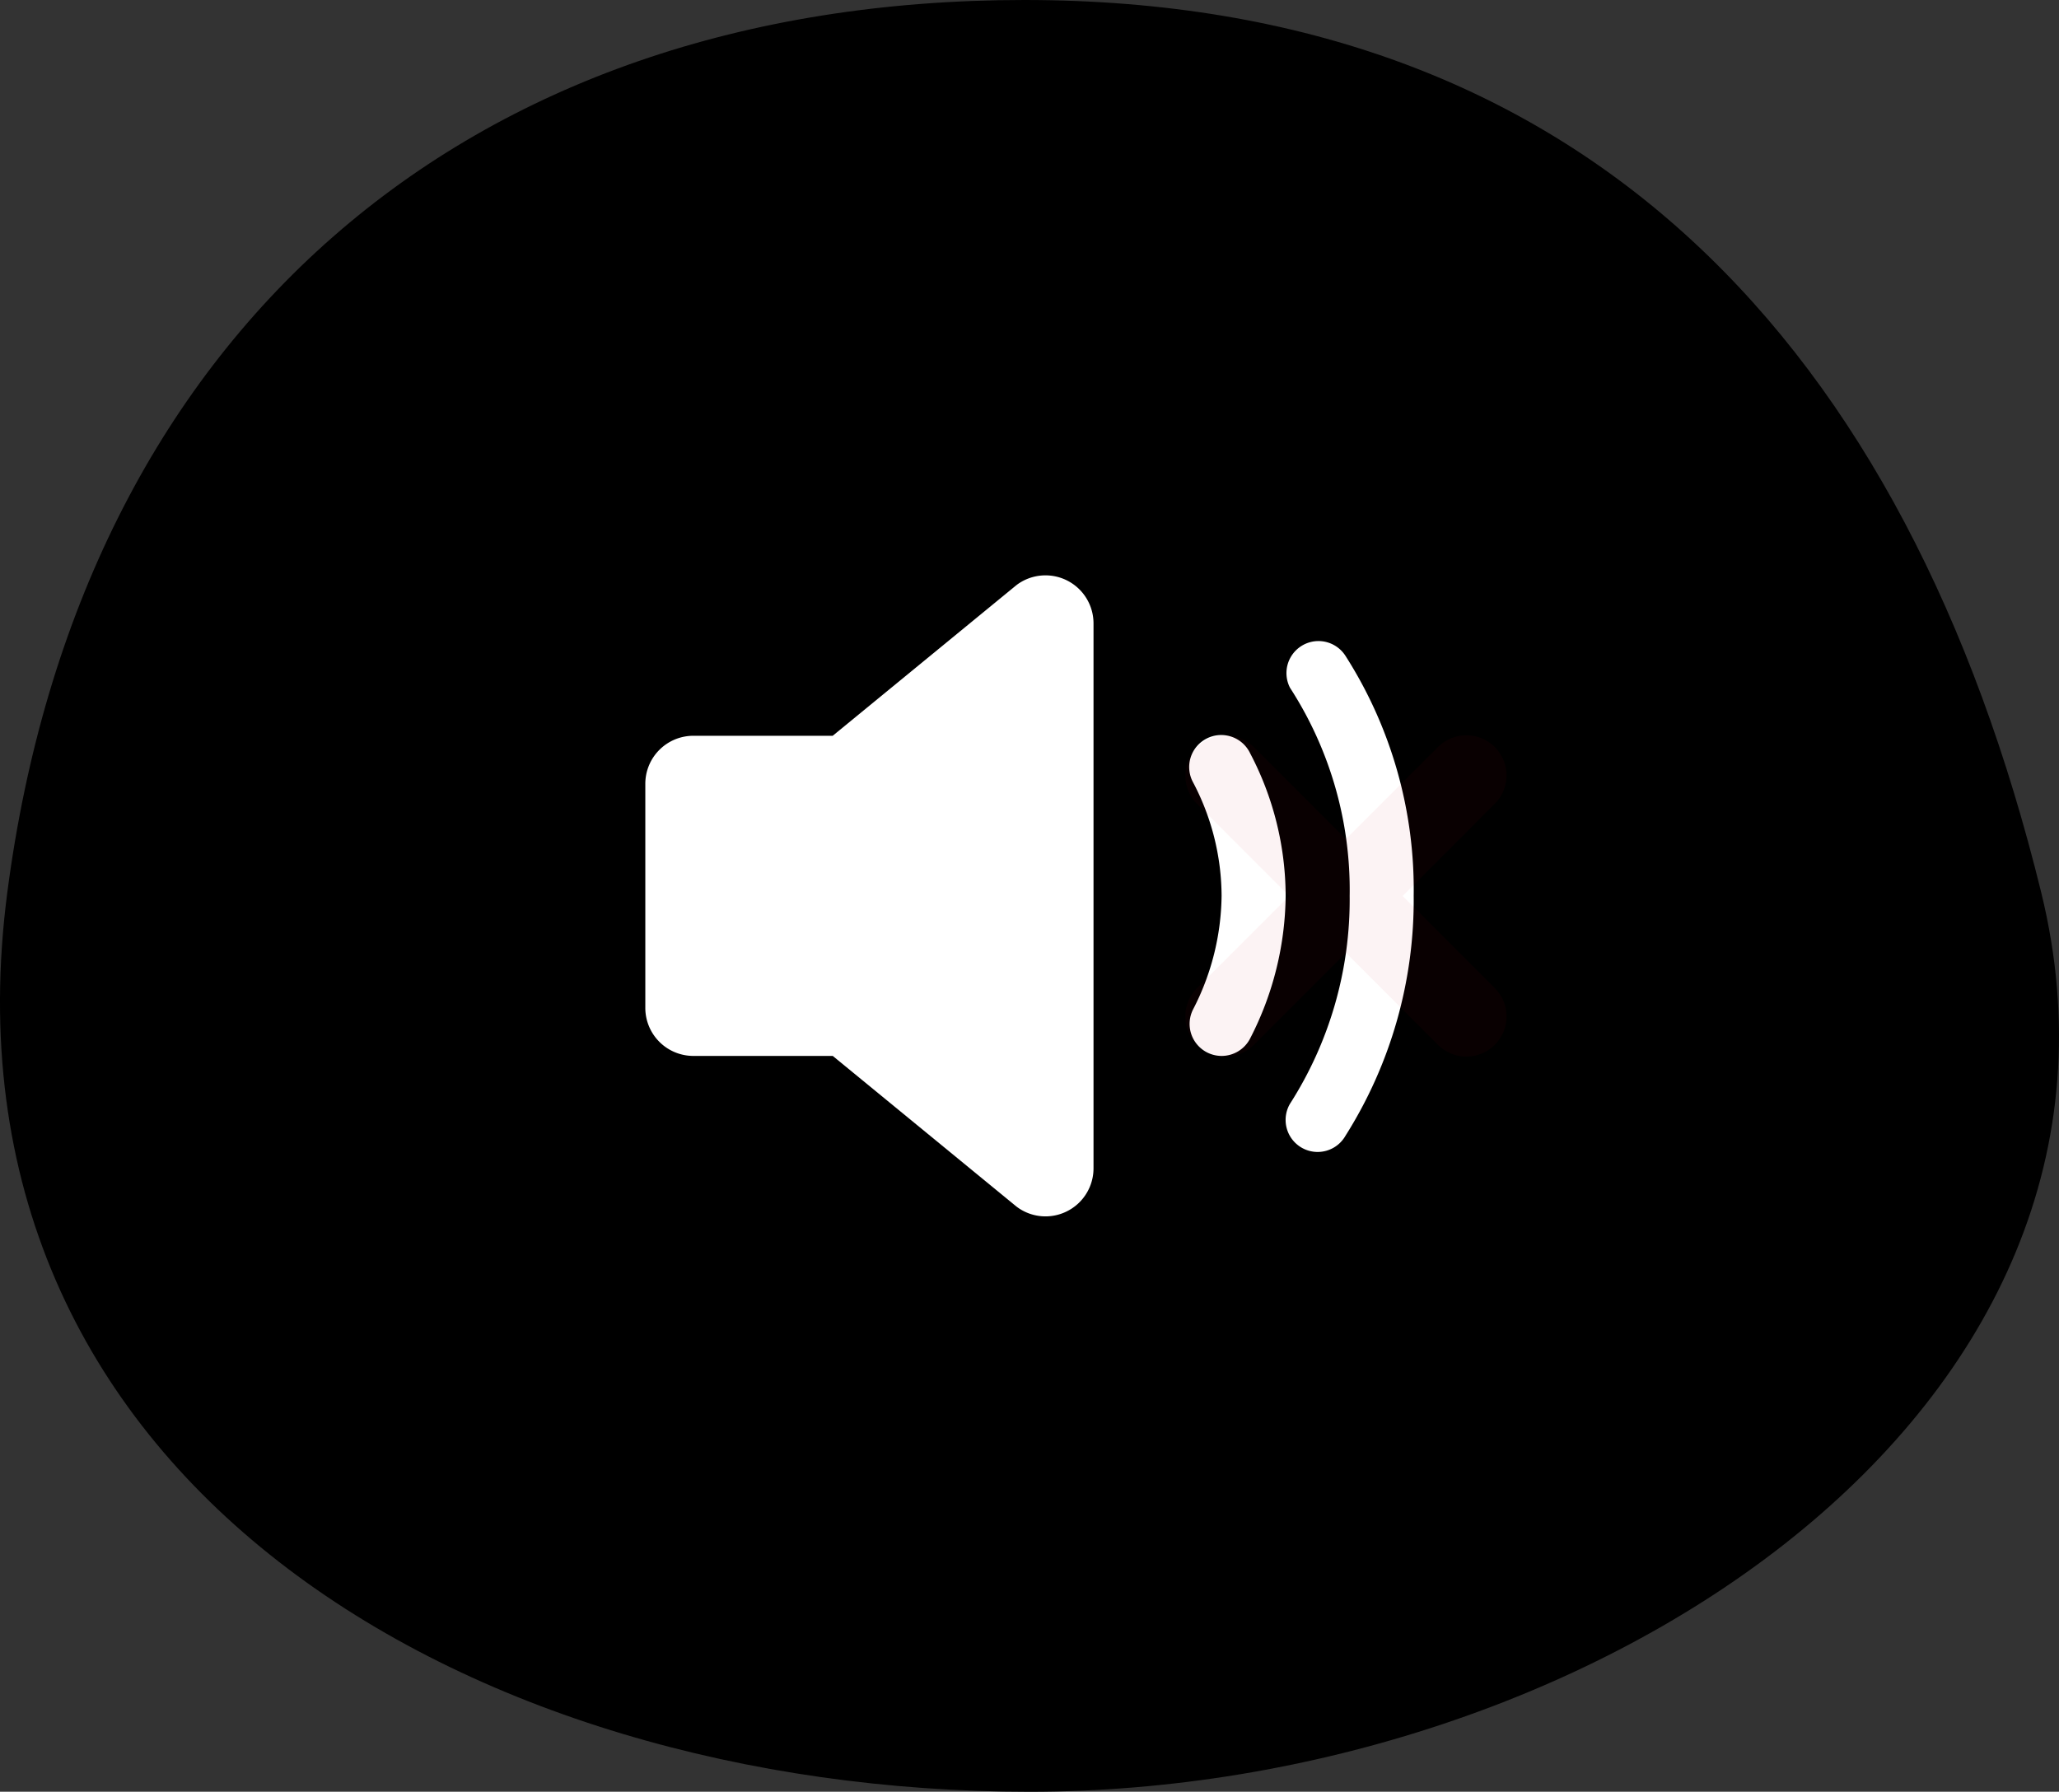
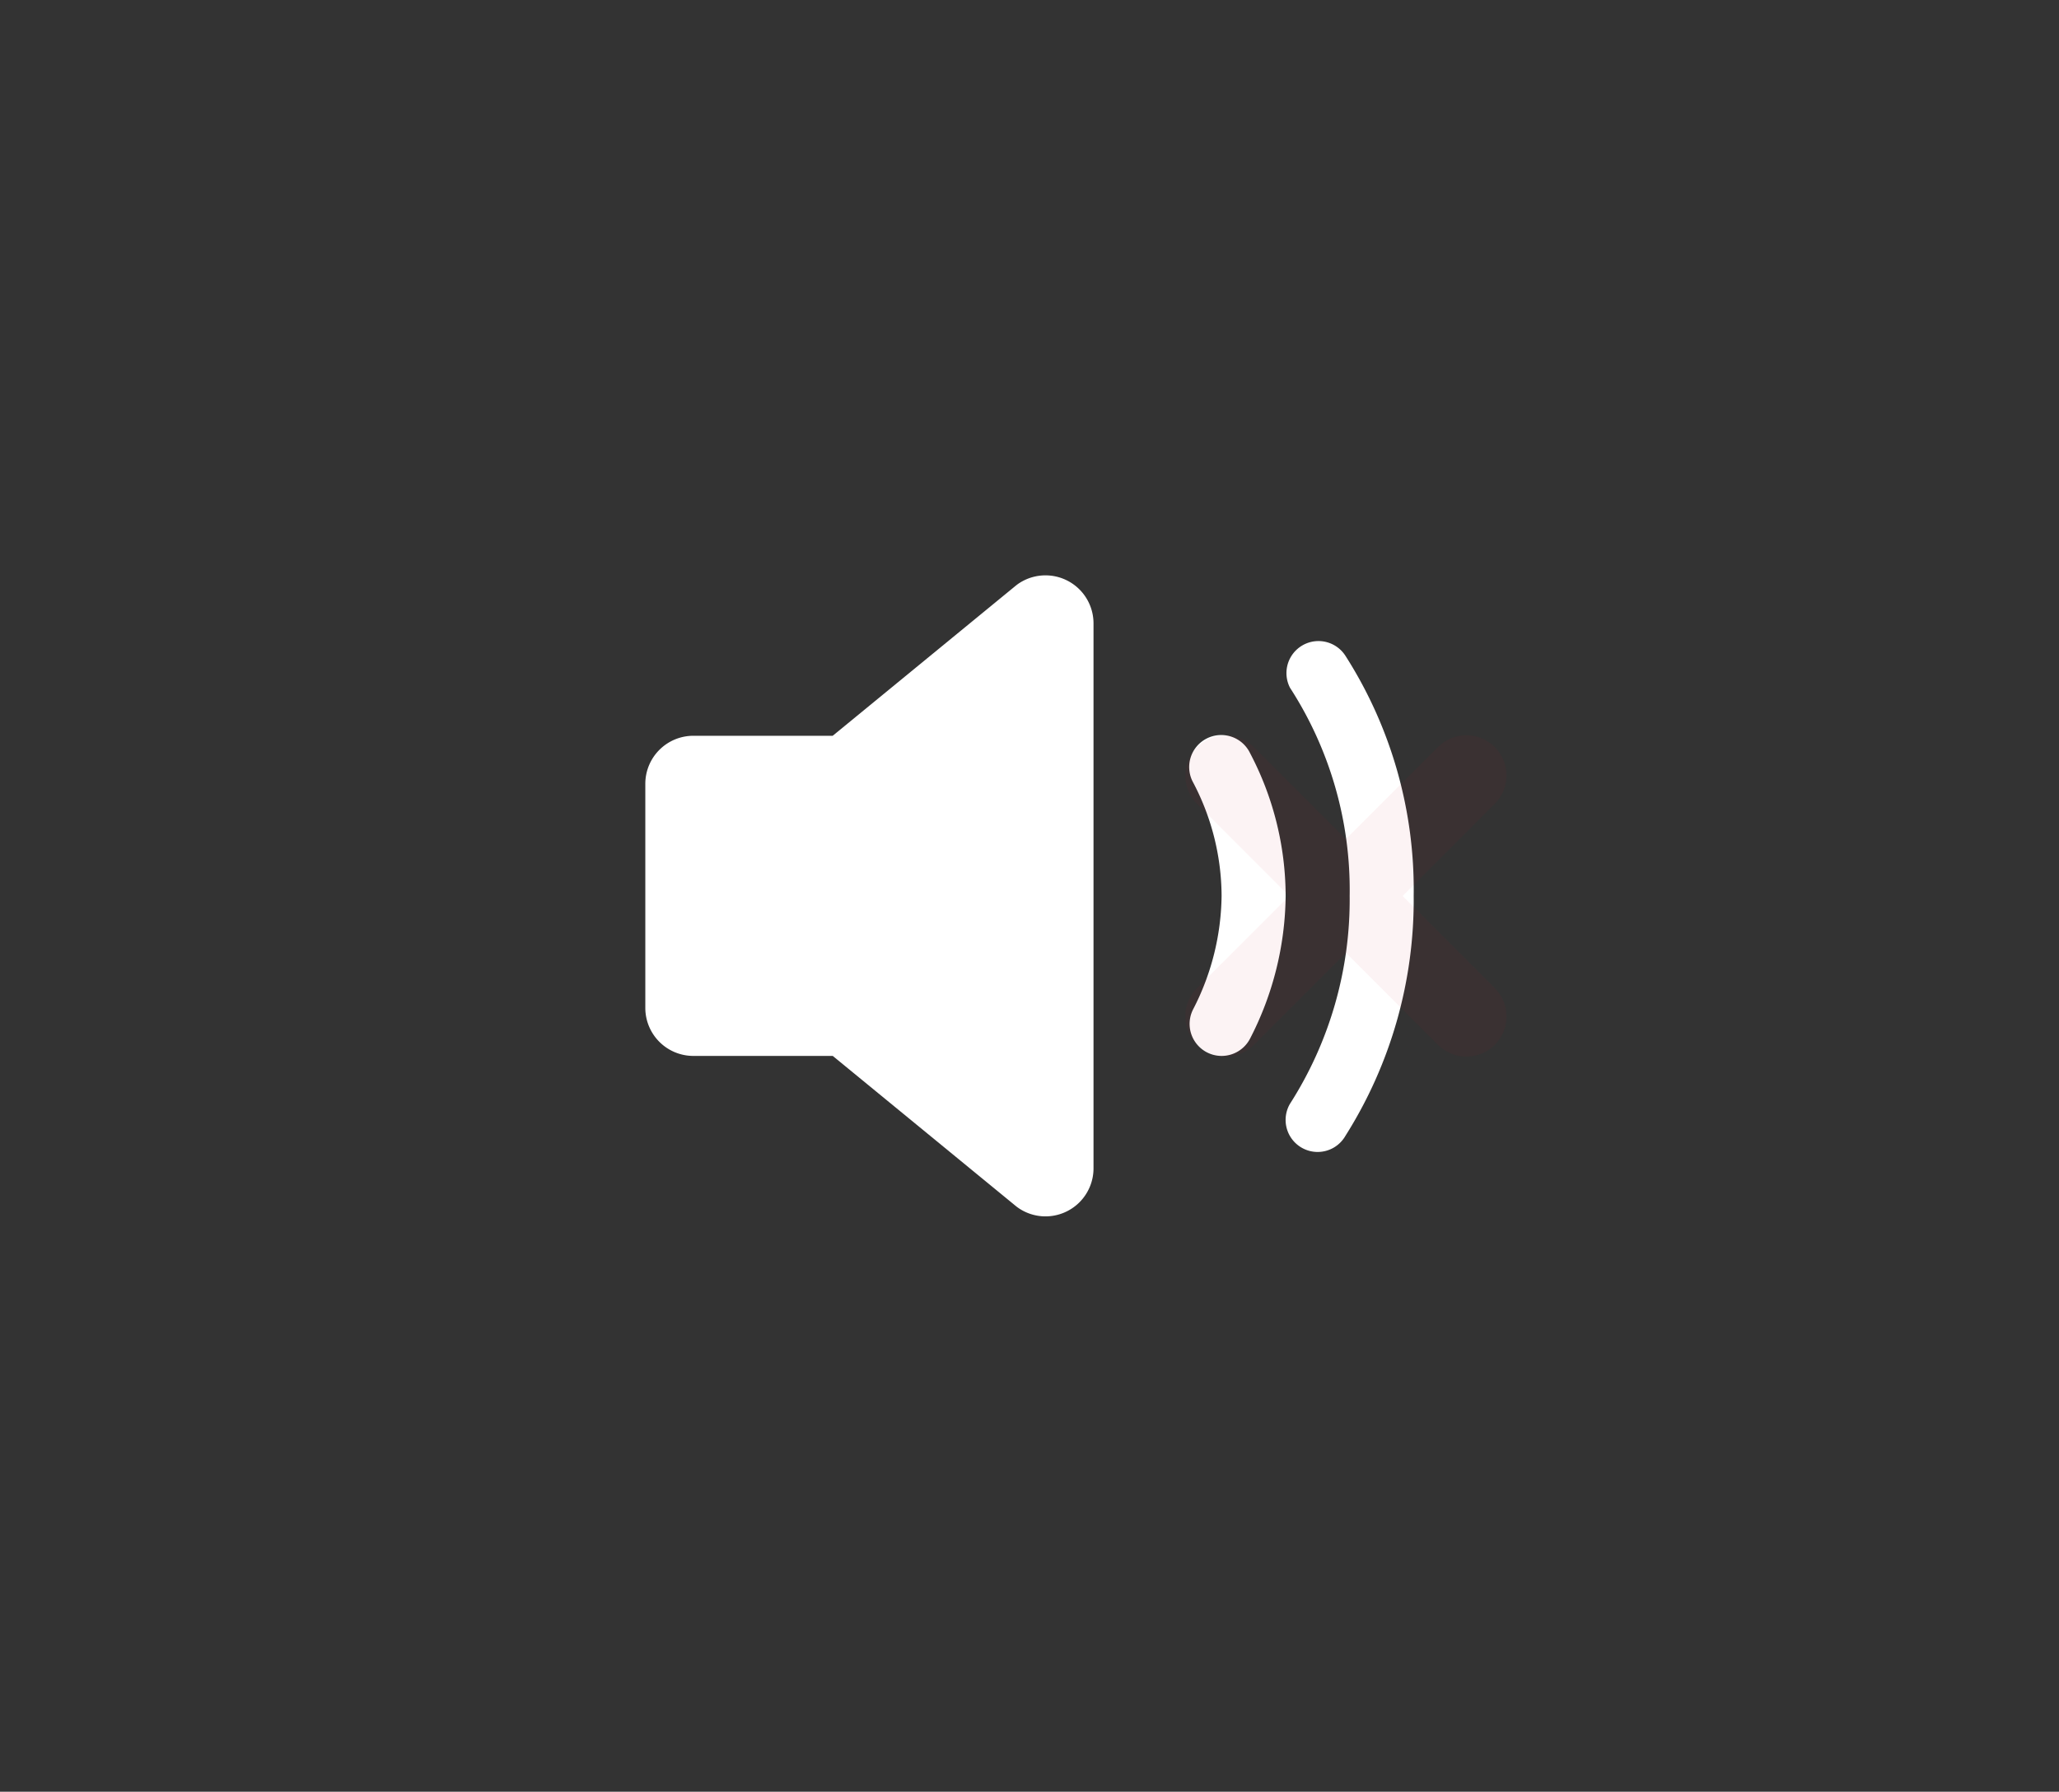
<svg xmlns="http://www.w3.org/2000/svg" id="Component_14_1" data-name="Component 14 – 1" width="45.512" height="39.608" viewBox="0 0 45.512 39.608">
  <rect x="0" y="0" width="45.512" height="39.608" fill="#333333" stroke="none" />
-   <path id="Path_961" data-name="Path 961" d="M48.385,1296.423c2.824,11.488-9.949,19.892-22.362,19.892s-24.292-6.922-22.591-19.892c1.614-12.308,10.063-19.716,22.477-19.716S45.422,1284.368,48.385,1296.423Z" transform="translate(-3.269 -1276.707)" />
  <g id="Icon_ion-volume-medium" data-name="Icon ion-volume-medium" transform="translate(9.764 5.982)">
    <path id="Path_959" data-name="Path 959" d="M13.346,20.907a1.058,1.058,0,0,1-.629-.207l-.029-.023L8.643,17.36H5.562A1.062,1.062,0,0,1,4.5,16.3V11.345a1.062,1.062,0,0,1,1.062-1.062H8.642l4.045-3.317.029-.023a1.062,1.062,0,0,1,1.691.855V19.845a1.062,1.062,0,0,1-1.062,1.062Zm3.892-3.547a.708.708,0,0,1-.632-1.025,5.583,5.583,0,0,0,.632-2.513,5.422,5.422,0,0,0-.63-2.509.708.708,0,1,1,1.261-.643,6.808,6.808,0,0,1,.785,3.152,7.013,7.013,0,0,1-.783,3.148A.708.708,0,0,1,17.238,17.36Z" fill="#fff" />
    <path id="Path_960" data-name="Path 960" d="M27.707,20.336a.708.708,0,0,1-.613-1.062,8.372,8.372,0,0,0,1.321-4.6,8.228,8.228,0,0,0-1.319-4.6.708.708,0,0,1,1.223-.71,9.592,9.592,0,0,1,1.511,5.308,9.752,9.752,0,0,1-1.509,5.308A.708.708,0,0,1,27.707,20.336Z" transform="translate(-8.346 -0.853)" fill="#fff" />
  </g>
  <path id="Icon_fa-solid-volume-xmark" data-name="Icon fa-solid-volume-xmark" d="M28.519,11.507l2.035,2.035,2.035-2.035a.887.887,0,0,1,1.255,1.255L31.809,14.8l2.035,2.035a.887.887,0,0,1-1.255,1.255l-2.035-2.035-2.035,2.035a.887.887,0,1,1-1.255-1.255L29.3,14.8l-2.035-2.035a.887.887,0,0,1,1.255-1.255Z" transform="translate(-0.804 5.007)" fill="rgba(199,1,29,0.05)" />
</svg>